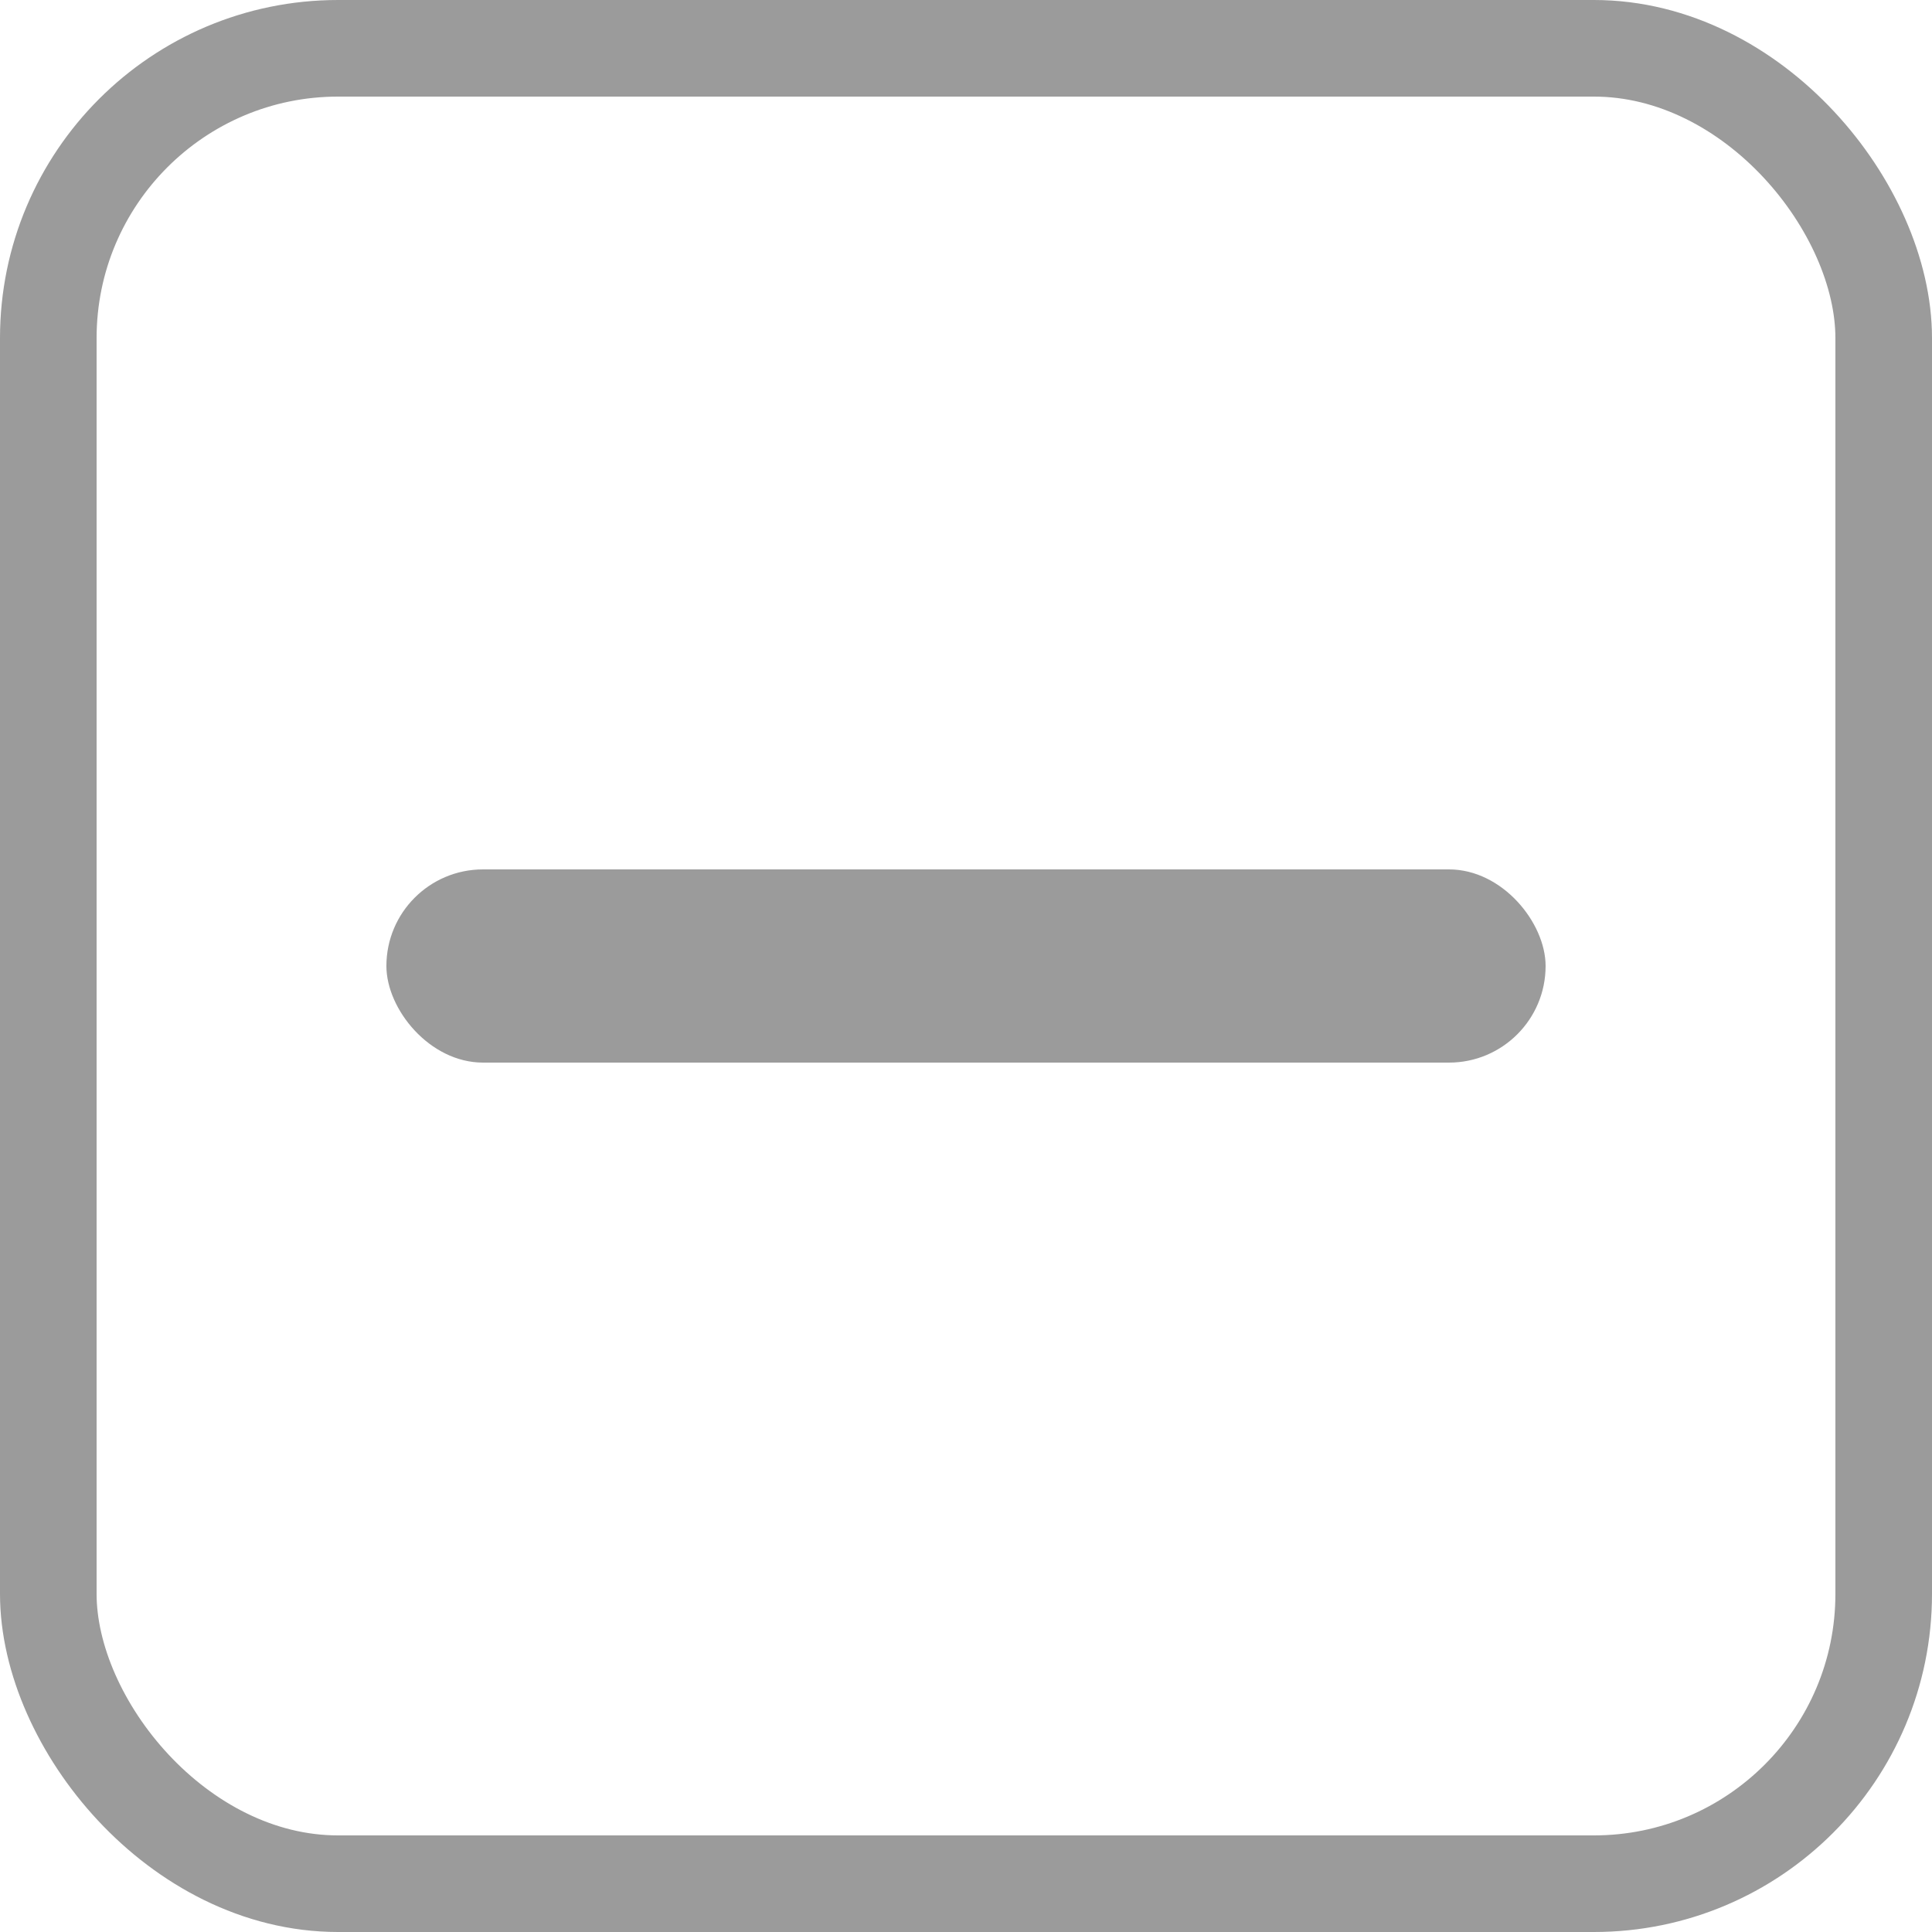
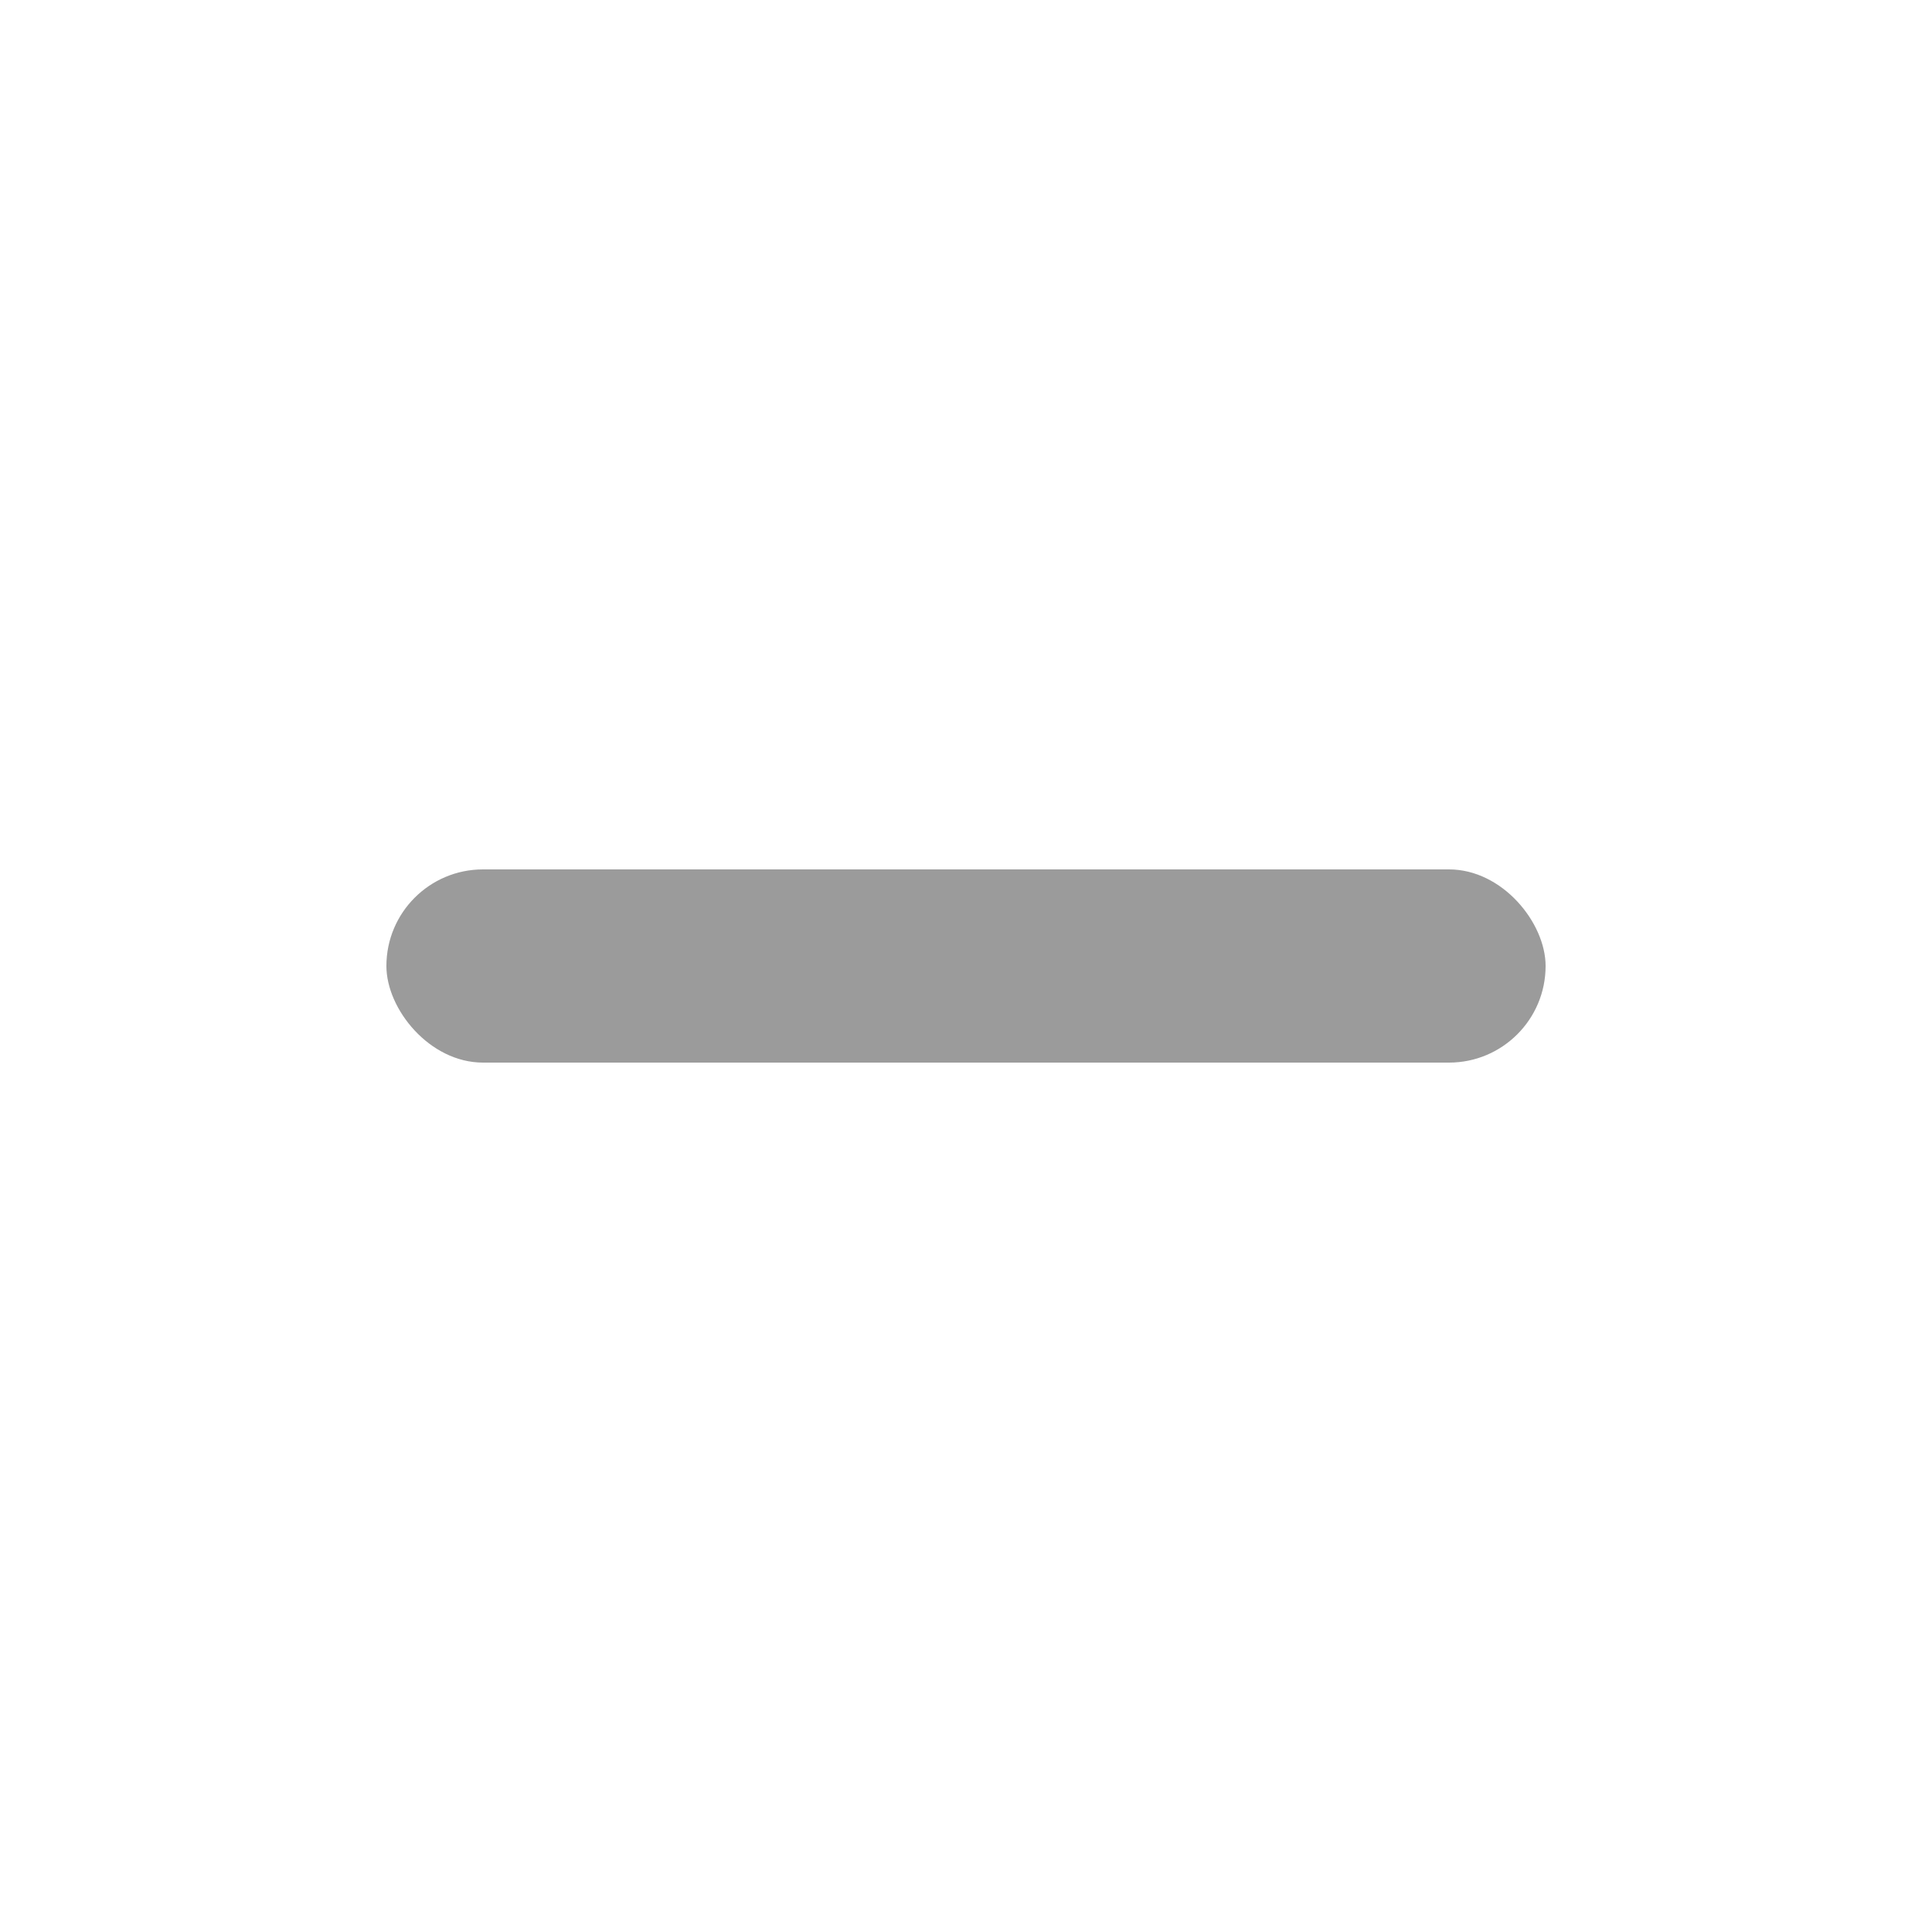
<svg xmlns="http://www.w3.org/2000/svg" width="30" height="30" viewBox="0 0 30 30">
  <g fill="none" fill-rule="evenodd">
-     <rect width="28.5" height="28.5" x=".75" y=".75" stroke="#9B9B9B" stroke-width="1.5" rx="4.5" />
    <rect width="18" height="3" x="6" y="13.5" fill="#9B9B9B" fill-rule="nonzero" rx="1.5" />
  </g>
</svg>